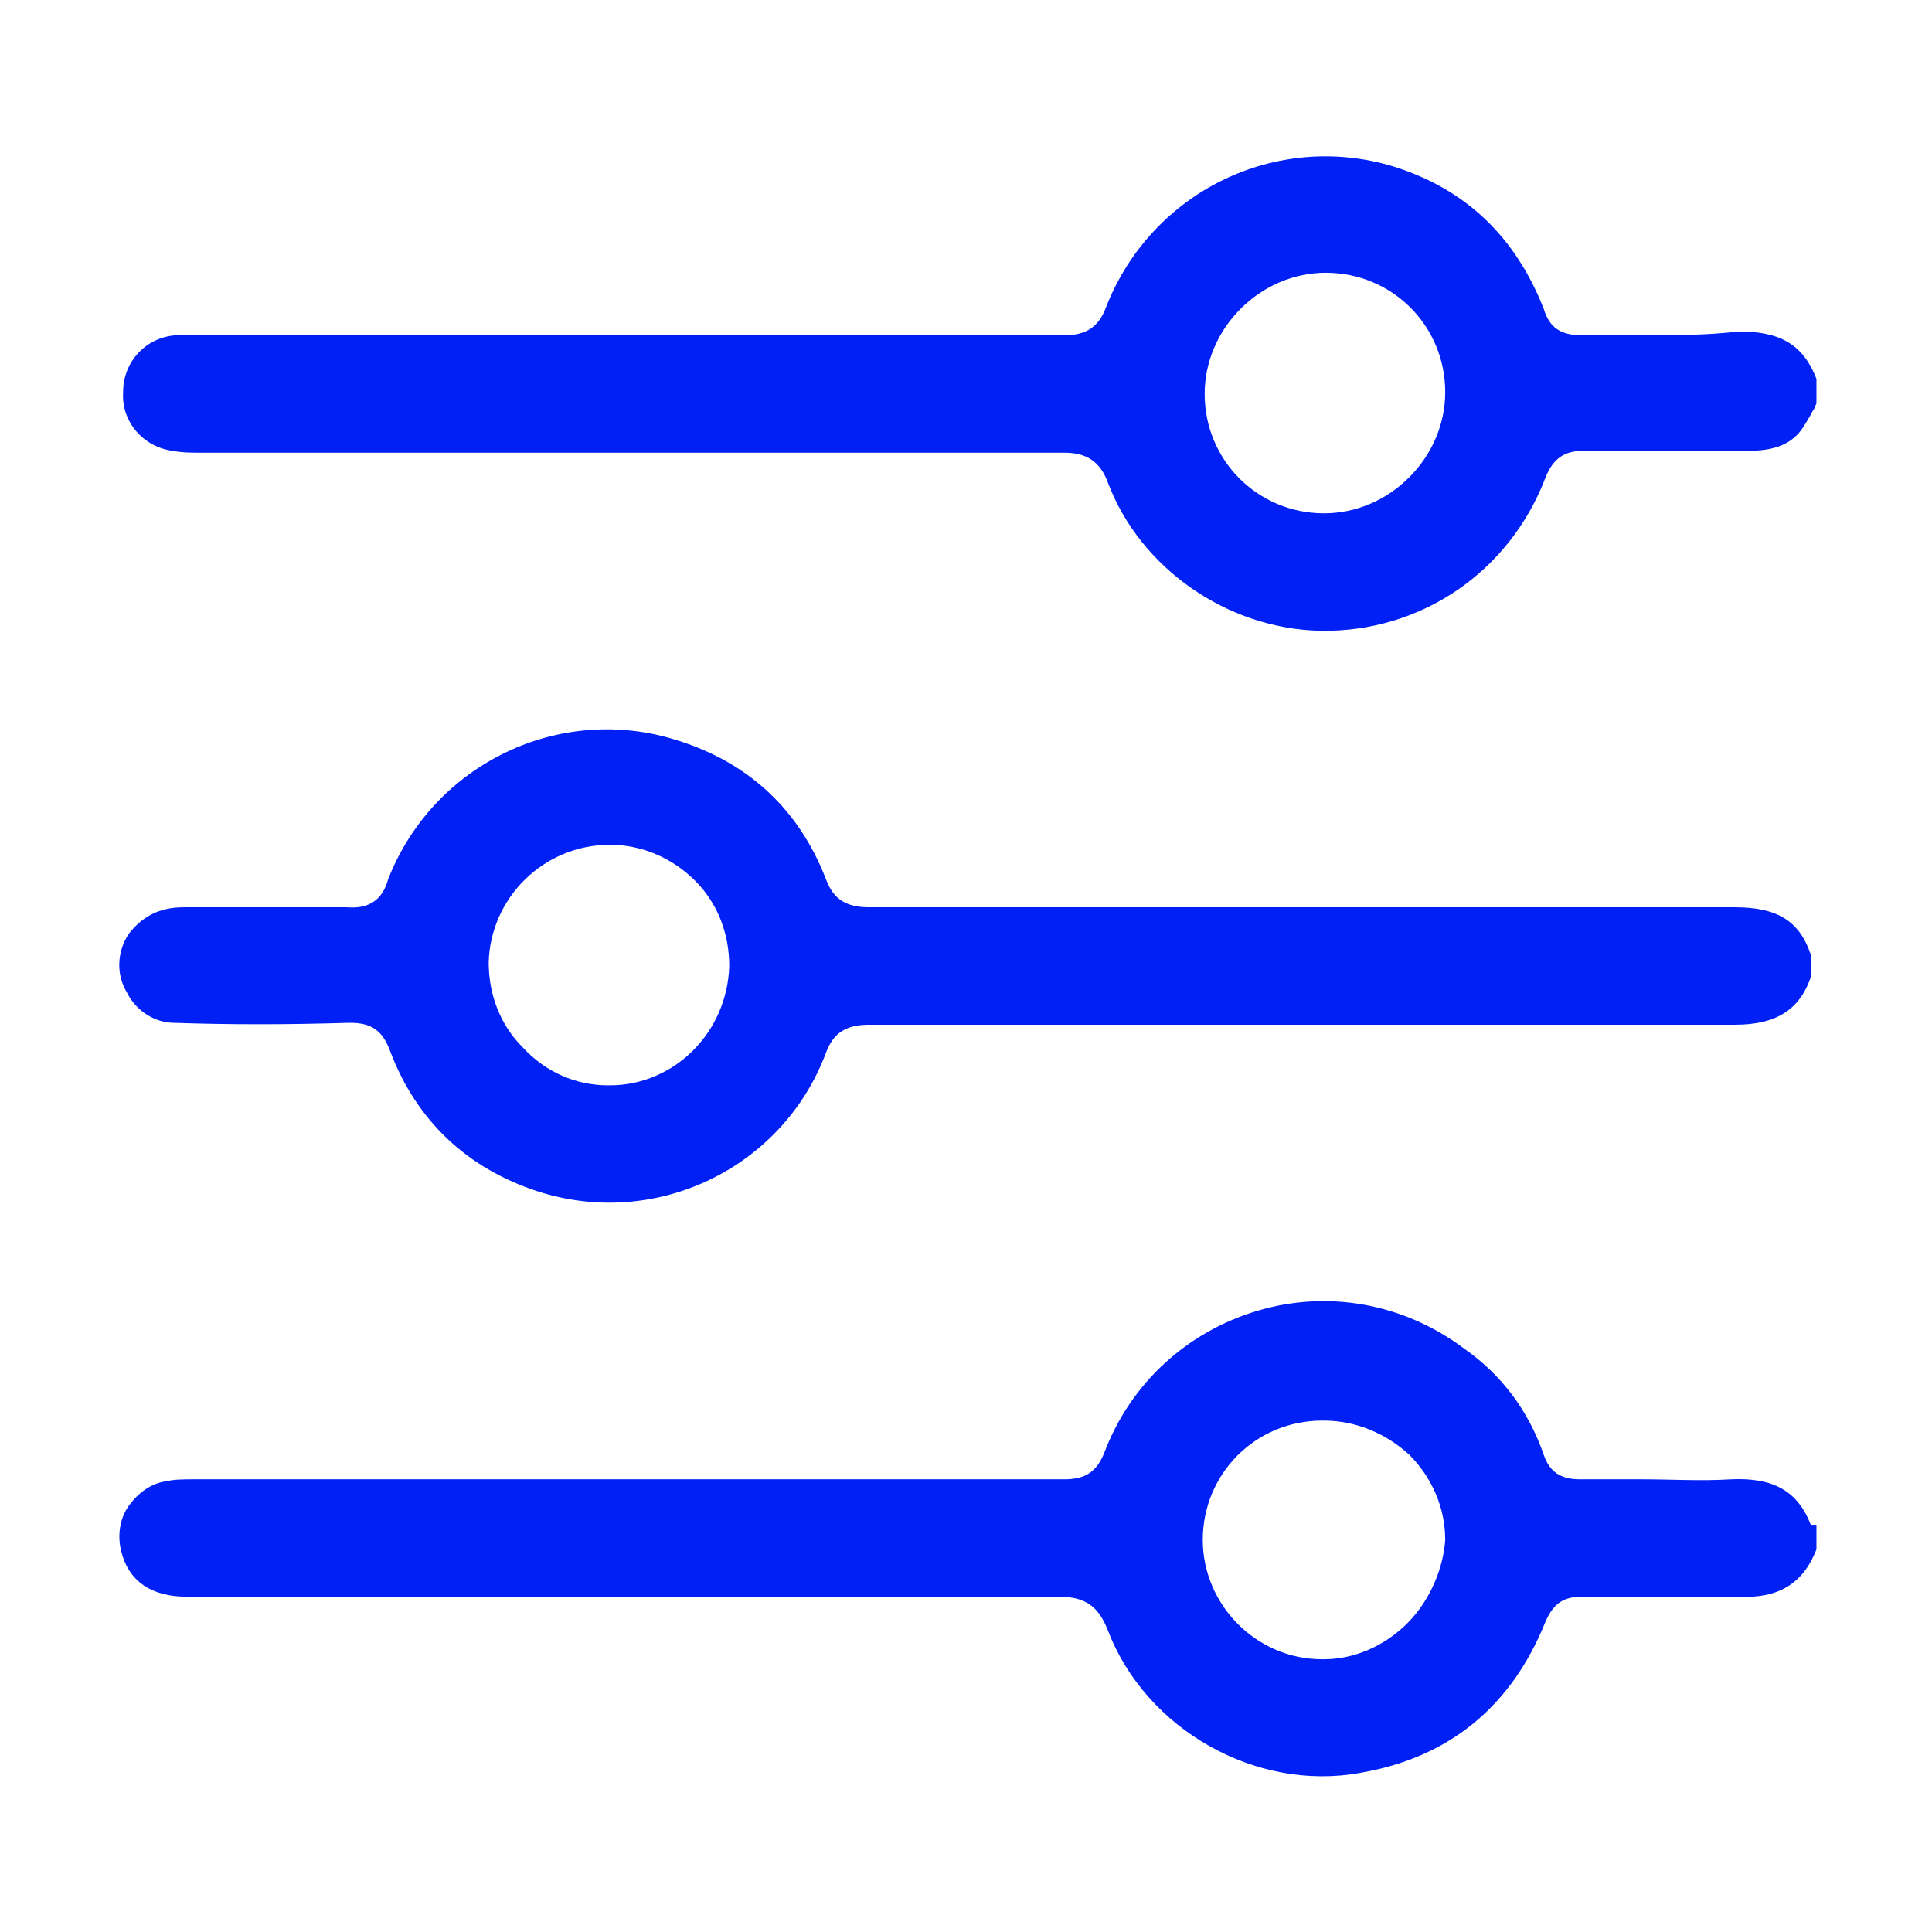
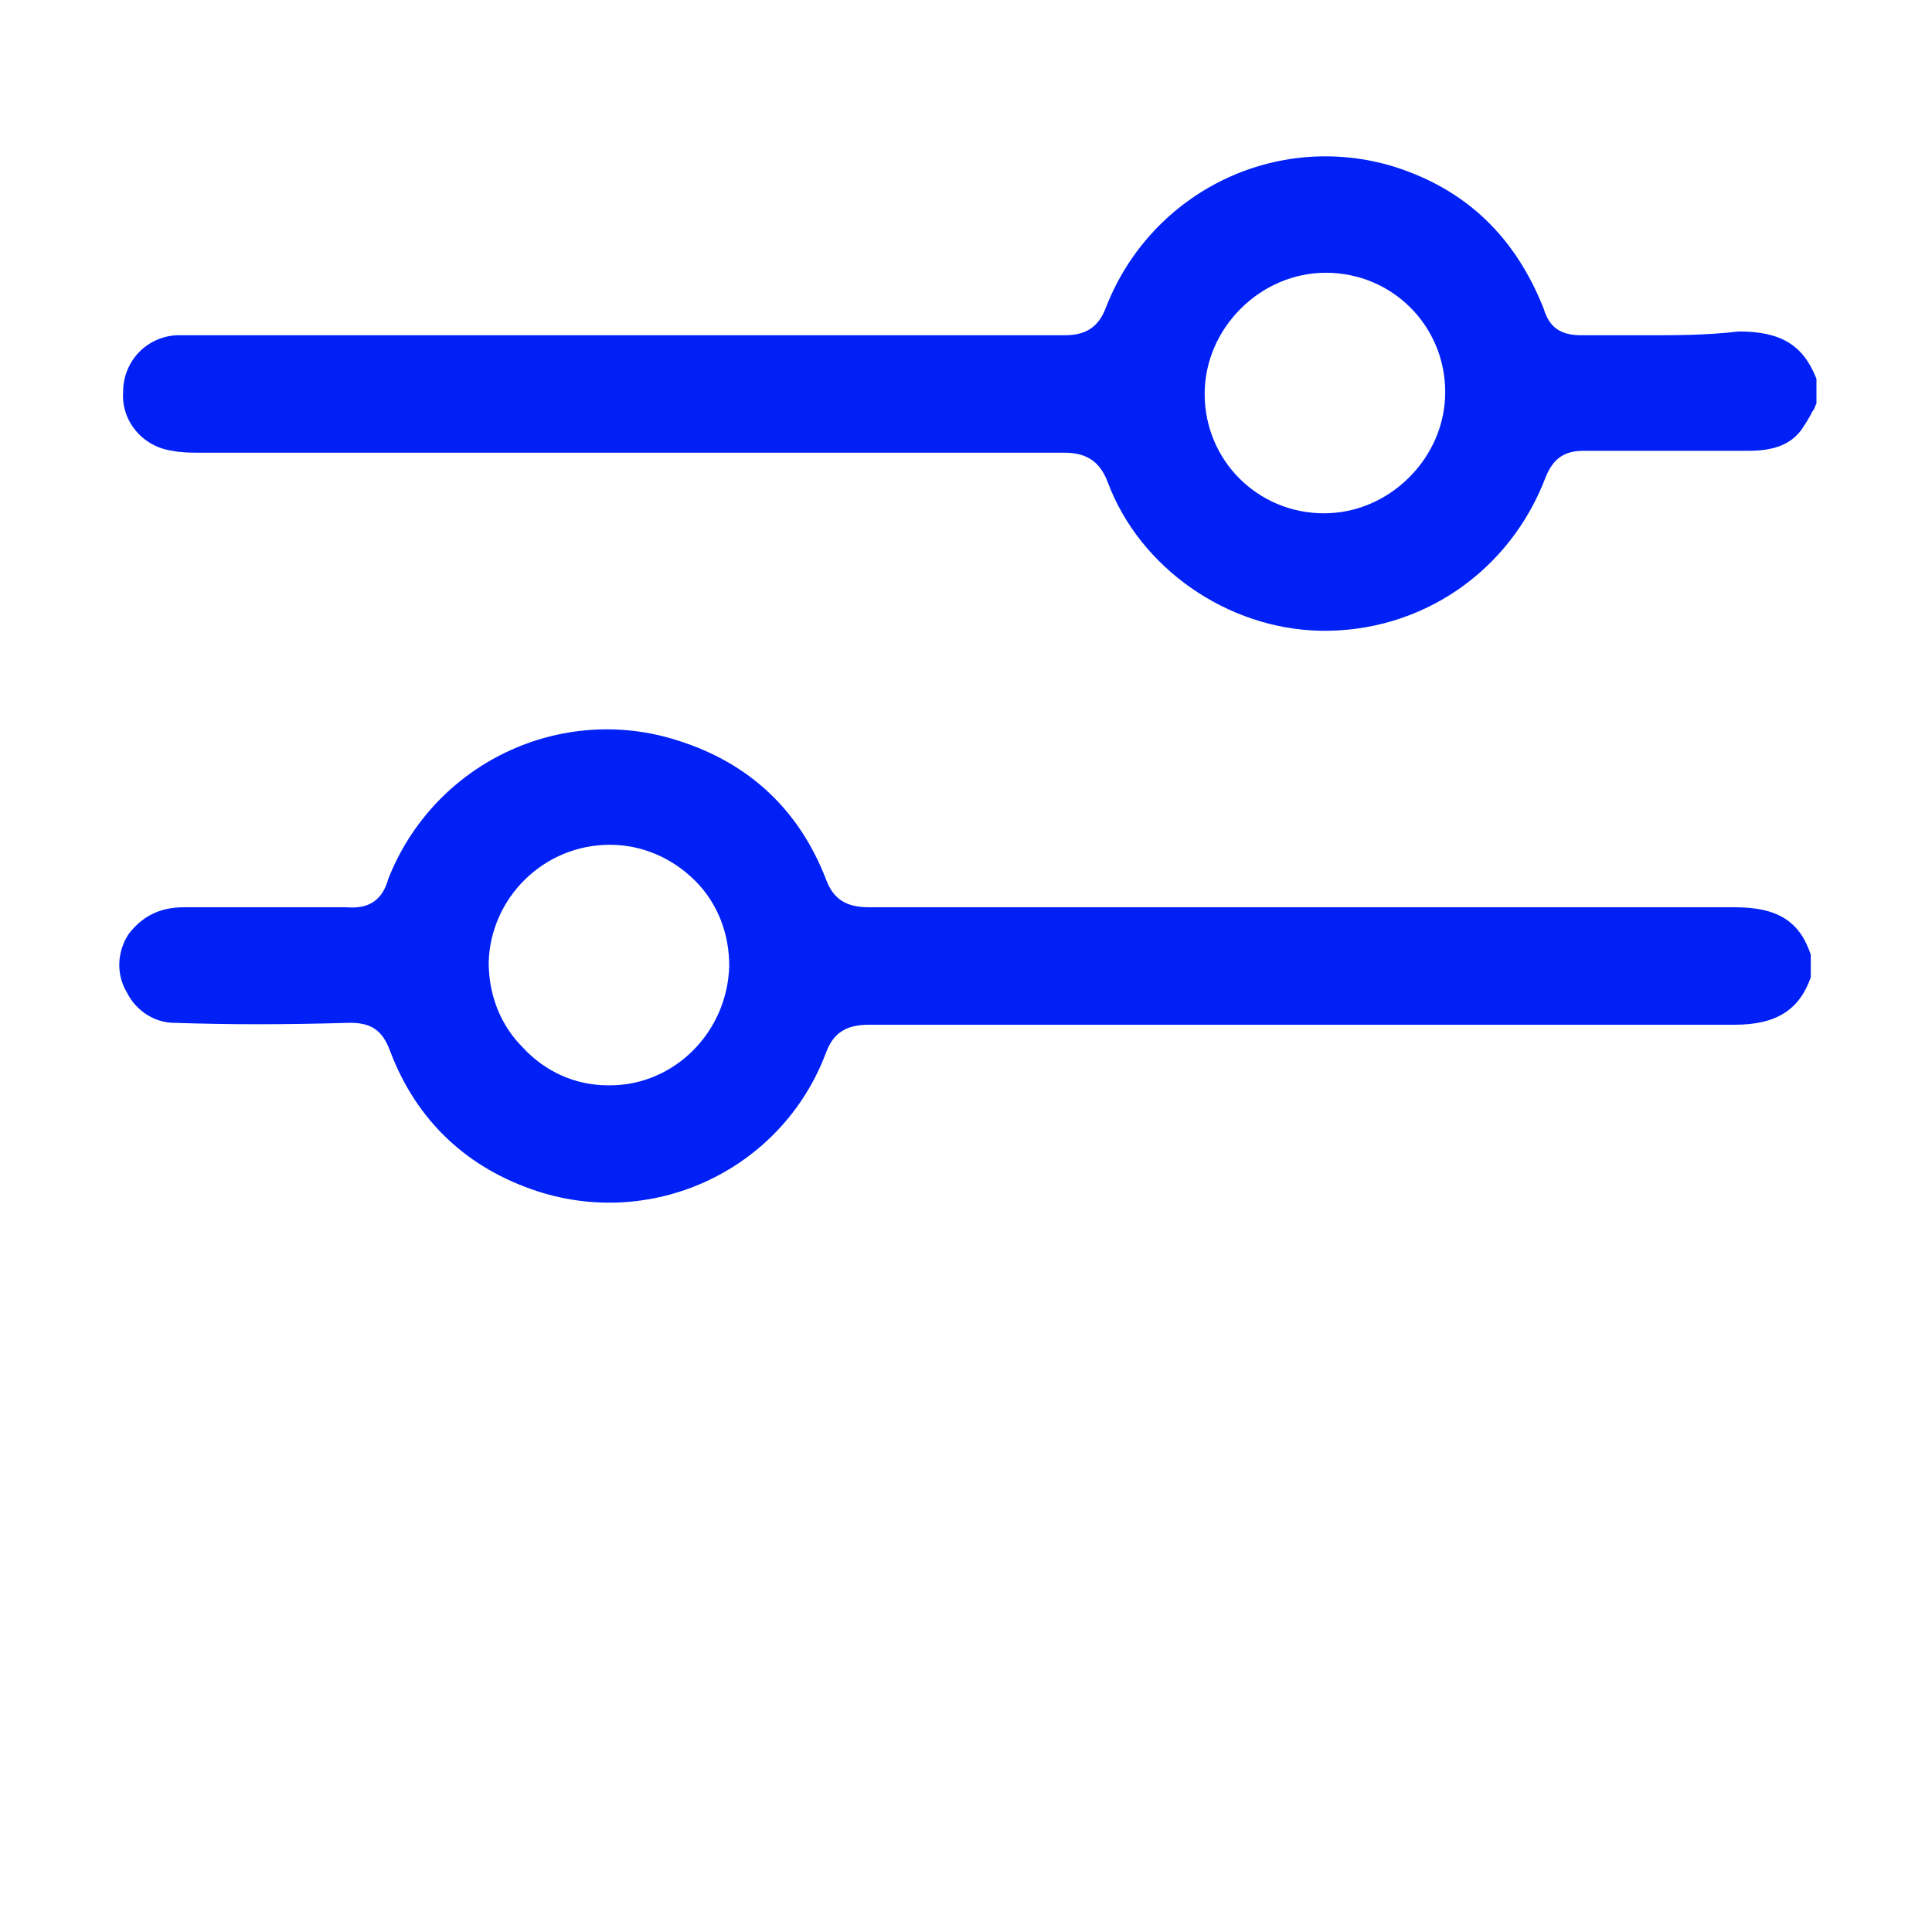
<svg xmlns="http://www.w3.org/2000/svg" version="1.1" id="Layer_1" x="0px" y="0px" viewBox="0 0 102 102" style="enable-background:new 0 0 102 102;" xml:space="preserve">
  <style type="text/css">
	.st0{fill:#0020F6;}
</style>
  <g>
-     <path class="st0" d="M87,17.7c-1.2,0-2.4,0-3.5,0c-1.1,0-1.7-0.4-2-1.4c-1.5-3.8-4.1-6.3-7.9-7.5c-6.2-1.9-12.8,1.3-15.2,7.4   c-0.4,1.1-1.1,1.5-2.2,1.5c0,0,0,0,0,0c-12.8,0-25.6,0-38.3,0l-7.5,0l-0.2,0c-0.3,0-0.6,0-0.9,0c-1.6,0.1-2.8,1.4-2.8,3   c-0.1,1.6,1.1,2.9,2.6,3.1c0.5,0.1,1,0.1,1.4,0.1l4.2,0c13.8,0,27.7,0,41.5,0c0,0,0,0,0,0c1.2,0,1.9,0.5,2.3,1.6   c1.7,4.5,6.3,7.7,11.2,7.8c5.3,0.1,10-3.1,11.9-8.1c0.4-1,1-1.4,2-1.4c2.1,0,4.2,0,6.3,0l2.4,0c1.3,0,2.2-0.3,2.8-1.1   c0.2-0.3,0.4-0.6,0.6-1c0.1-0.1,0.1-0.2,0.2-0.4v-1.3c-0.7-1.8-1.9-2.5-4.1-2.5C90.1,17.7,88.5,17.7,87,17.7z M74.4,25.2   c-1.2,1.2-2.8,1.9-4.5,1.9c0,0,0,0,0,0c-3.5,0-6.3-2.8-6.3-6.3c0-1.7,0.7-3.3,1.9-4.5c1.2-1.2,2.8-1.9,4.5-1.9c0,0,0,0,0,0   c3.5,0,6.3,2.8,6.3,6.3C76.3,22.4,75.6,24,74.4,25.2z" />
-     <path class="st0" d="M95.6,80.5c-0.7-1.8-2-2.5-4.2-2.4c-1.6,0.1-3.2,0-4.7,0c-1.1,0-2.2,0-3.3,0c-1,0-1.6-0.4-1.9-1.3   c-0.8-2.3-2.2-4.2-4.2-5.6c-3.2-2.4-7.2-3.1-10.9-2c-3.7,1.1-6.7,3.8-8.1,7.5c-0.4,1-1,1.4-2.1,1.4c0,0,0,0,0,0   c-14.6,0-29.2,0-43.8,0l-2.1,0c-0.6,0-1.1,0-1.5,0.1c-0.8,0.1-1.5,0.6-2,1.3c-0.5,0.7-0.6,1.6-0.4,2.4c0.4,1.6,1.6,2.4,3.5,2.4   l7.8,0c12.7,0,25.4,0,38.2,0c0,0,0,0,0,0c1.4,0,2.1,0.5,2.6,1.8c2,5.2,7.8,8.5,13.3,7.5c4.7-0.8,8-3.5,9.8-8   c0.4-0.9,0.9-1.3,1.9-1.3c0,0,0,0,0.1,0c1.2,0,2.3,0,3.5,0c1.5,0,3.1,0,4.7,0c2.1,0.1,3.4-0.7,4.1-2.5V80.5z M74.3,85.7   c-1.2,1.2-2.8,1.9-4.4,1.9c0,0,0,0-0.1,0c-3.5,0-6.3-2.9-6.3-6.3c0-3.5,2.8-6.3,6.3-6.3c0,0,0.1,0,0.1,0c1.7,0,3.3,0.7,4.5,1.8   c1.2,1.2,1.9,2.8,1.9,4.5C76.2,82.8,75.5,84.5,74.3,85.7z" />
+     <path class="st0" d="M87,17.7c-1.2,0-2.4,0-3.5,0c-1.1,0-1.7-0.4-2-1.4c-1.5-3.8-4.1-6.3-7.9-7.5c-6.2-1.9-12.8,1.3-15.2,7.4   c-0.4,1.1-1.1,1.5-2.2,1.5c0,0,0,0,0,0c-12.8,0-25.6,0-38.3,0l-7.5,0l-0.2,0c-0.3,0-0.6,0-0.9,0c-1.6,0.1-2.8,1.4-2.8,3   c-0.1,1.6,1.1,2.9,2.6,3.1c0.5,0.1,1,0.1,1.4,0.1l4.2,0c13.8,0,27.7,0,41.5,0c0,0,0,0,0,0c1.2,0,1.9,0.5,2.3,1.6   c1.7,4.5,6.3,7.7,11.2,7.8c5.3,0.1,10-3.1,11.9-8.1c0.4-1,1-1.4,2-1.4c2.1,0,4.2,0,6.3,0l2.4,0c1.3,0,2.2-0.3,2.8-1.1   c0.2-0.3,0.4-0.6,0.6-1c0.1-0.1,0.1-0.2,0.2-0.4v-1.3c-0.7-1.8-1.9-2.5-4.1-2.5C90.1,17.7,88.5,17.7,87,17.7z M74.4,25.2   c-1.2,1.2-2.8,1.9-4.5,1.9c-3.5,0-6.3-2.8-6.3-6.3c0-1.7,0.7-3.3,1.9-4.5c1.2-1.2,2.8-1.9,4.5-1.9c0,0,0,0,0,0   c3.5,0,6.3,2.8,6.3,6.3C76.3,22.4,75.6,24,74.4,25.2z" />
    <path class="st0" d="M18.3,47.9c-1.8,0-3.6,0-5.4,0c-1.1,0-2.1,0-3.2,0c-1.3,0-2.2,0.5-2.9,1.4c-0.6,0.9-0.7,2.1-0.1,3.1   C7.2,53.4,8.2,54,9.2,54c2.9,0.1,5.9,0.1,9.2,0c0,0,0,0,0.1,0c1.1,0,1.7,0.4,2.1,1.5c1.4,3.7,4.1,6.2,7.8,7.4   c6.2,2,12.9-1.2,15.2-7.3c0.4-1.1,1.1-1.5,2.3-1.5c0,0,0,0,0,0c6.6,0,13.3,0,19.9,0c8.6,0,17.2,0,25.8,0c0,0,0,0,0,0   c2.2,0,3.4-0.8,4-2.5v-1.2c-0.6-1.8-1.8-2.5-4-2.5c0,0,0,0,0,0c-8.6,0-17.2,0-25.8,0c-6.6,0-13.2,0-19.9,0c0,0,0,0,0,0   c-1.2,0-1.9-0.4-2.3-1.5c-1.4-3.6-4-6.1-7.8-7.3c-6.2-2-12.9,1.2-15.3,7.3C20.2,47.5,19.5,48,18.3,47.9z M32.2,44.6   c1.7,0,3.3,0.7,4.5,1.9c1.2,1.2,1.8,2.8,1.8,4.5c-0.1,3.5-2.9,6.3-6.3,6.3c0,0,0,0-0.1,0c-1.7,0-3.3-0.7-4.5-2   c-1.2-1.2-1.8-2.8-1.8-4.5C25.9,47.4,28.7,44.6,32.2,44.6z" />
  </g>
</svg>